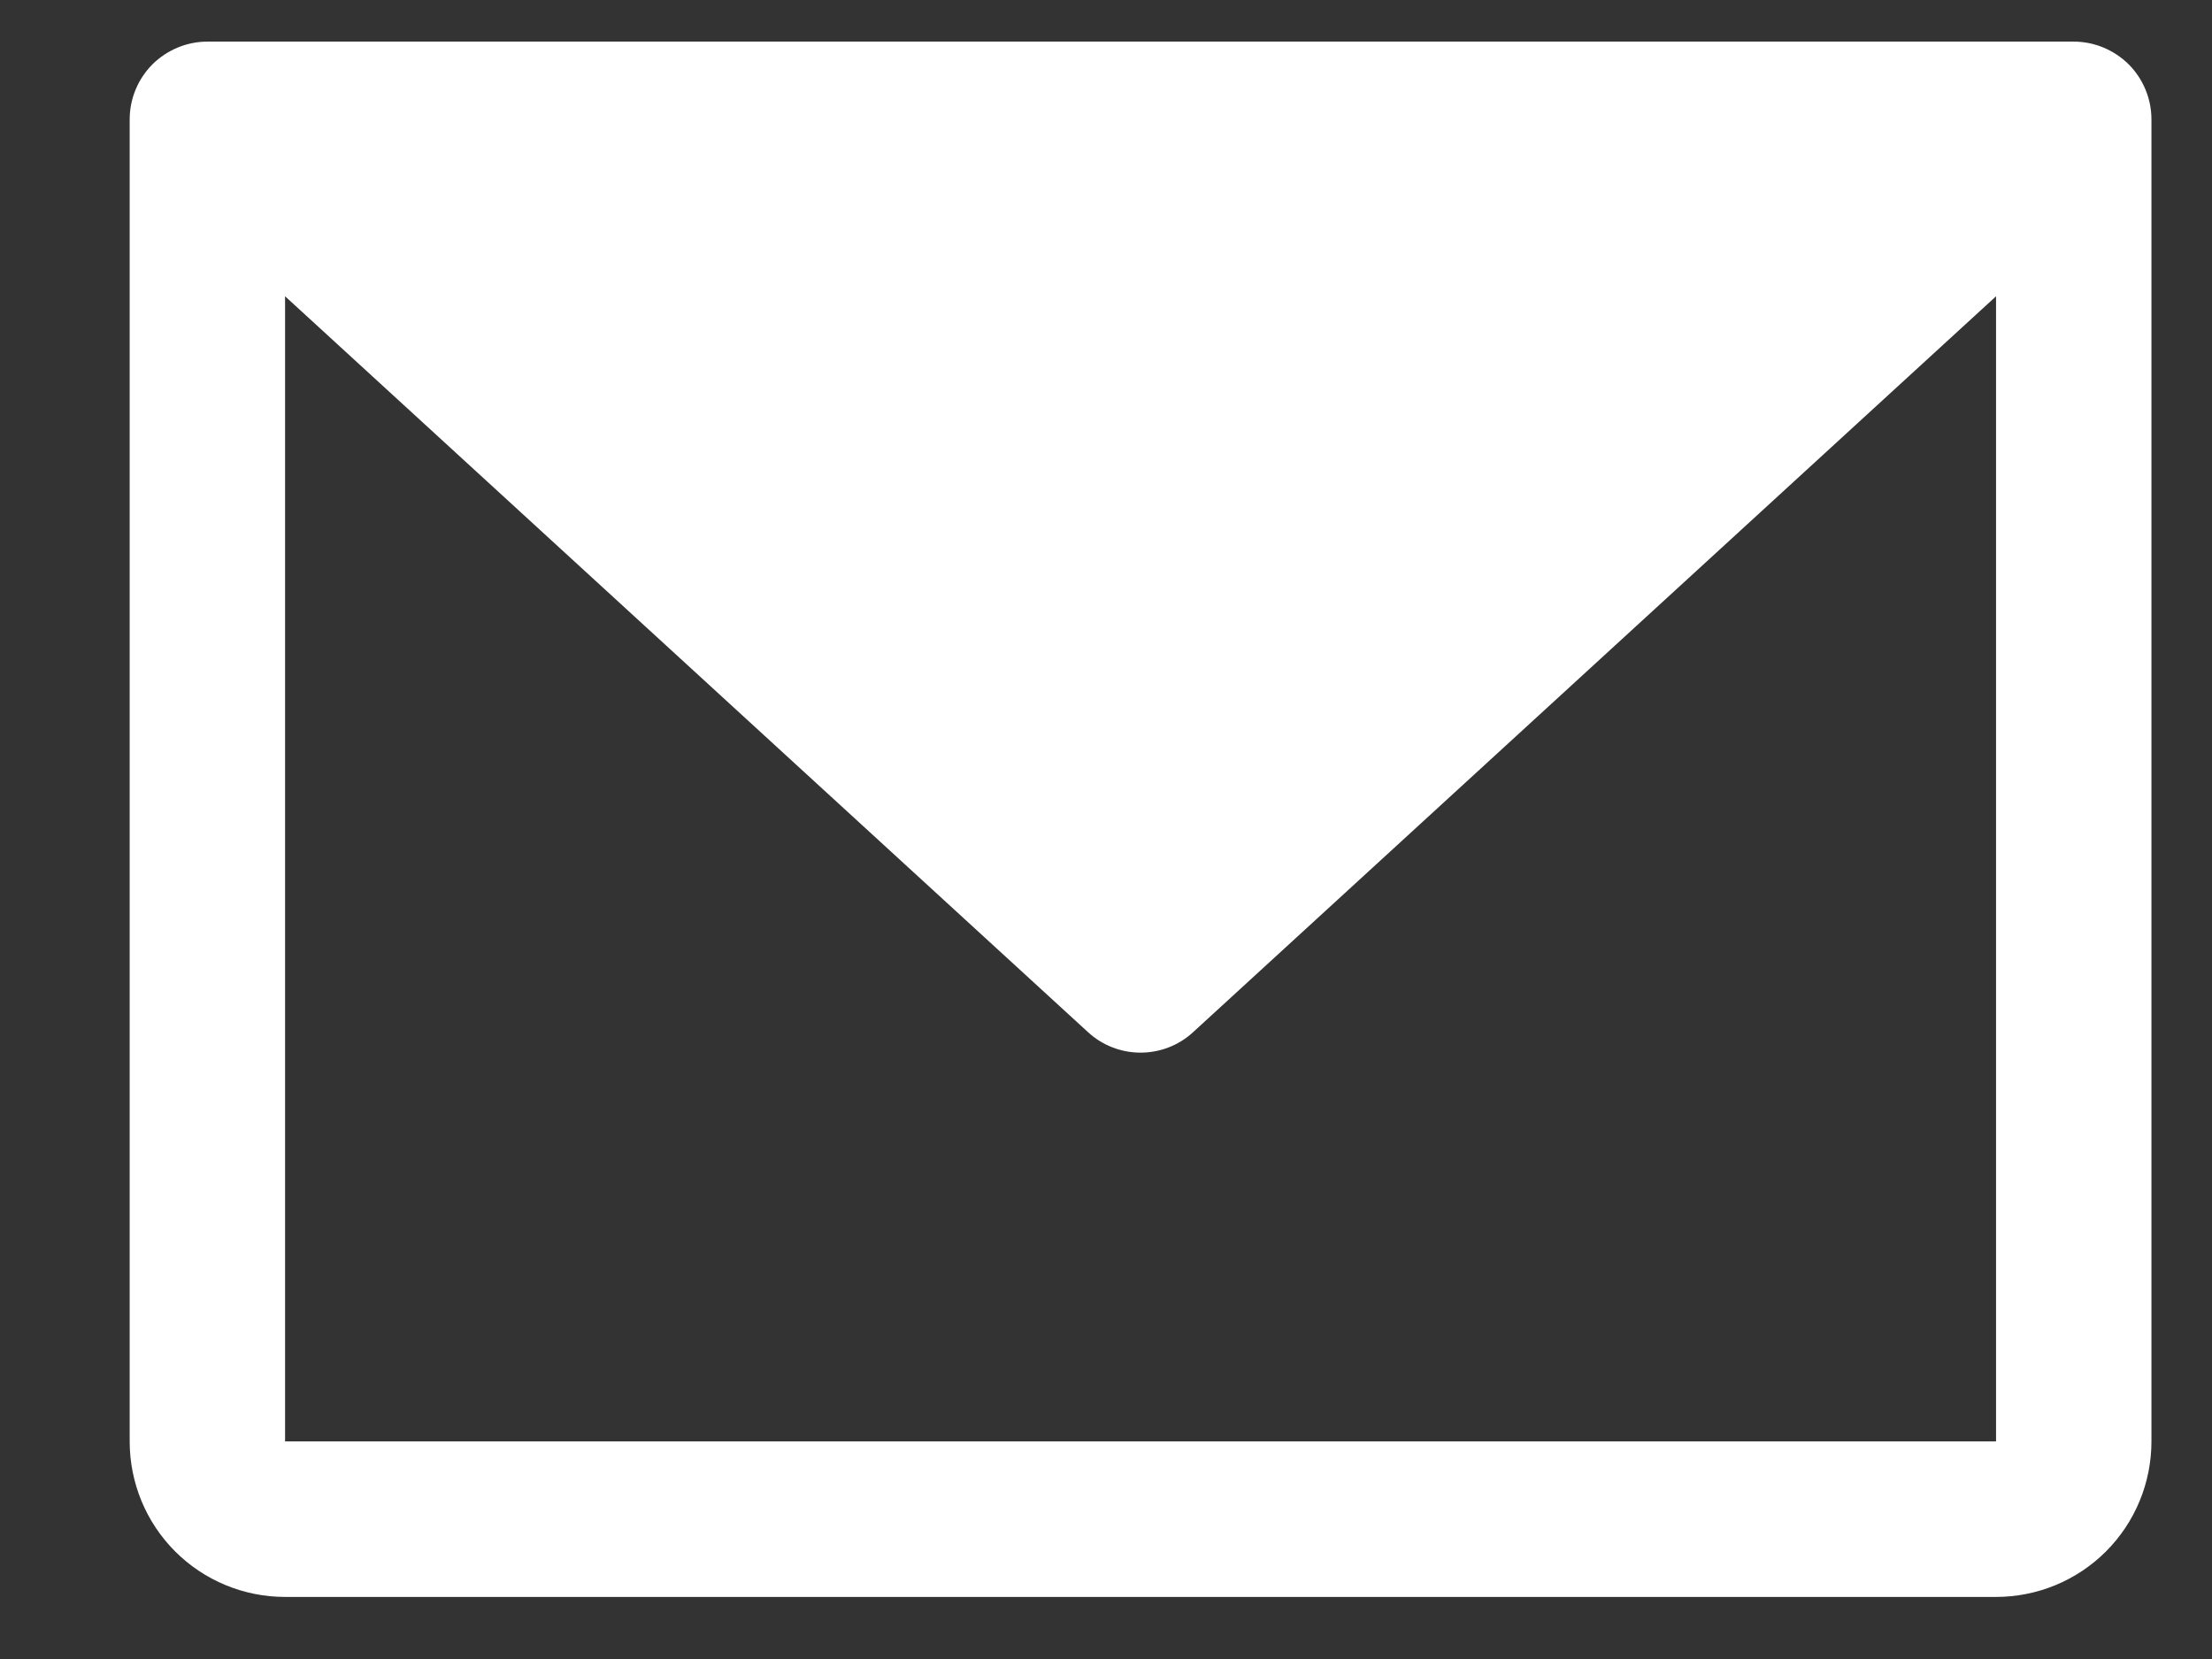
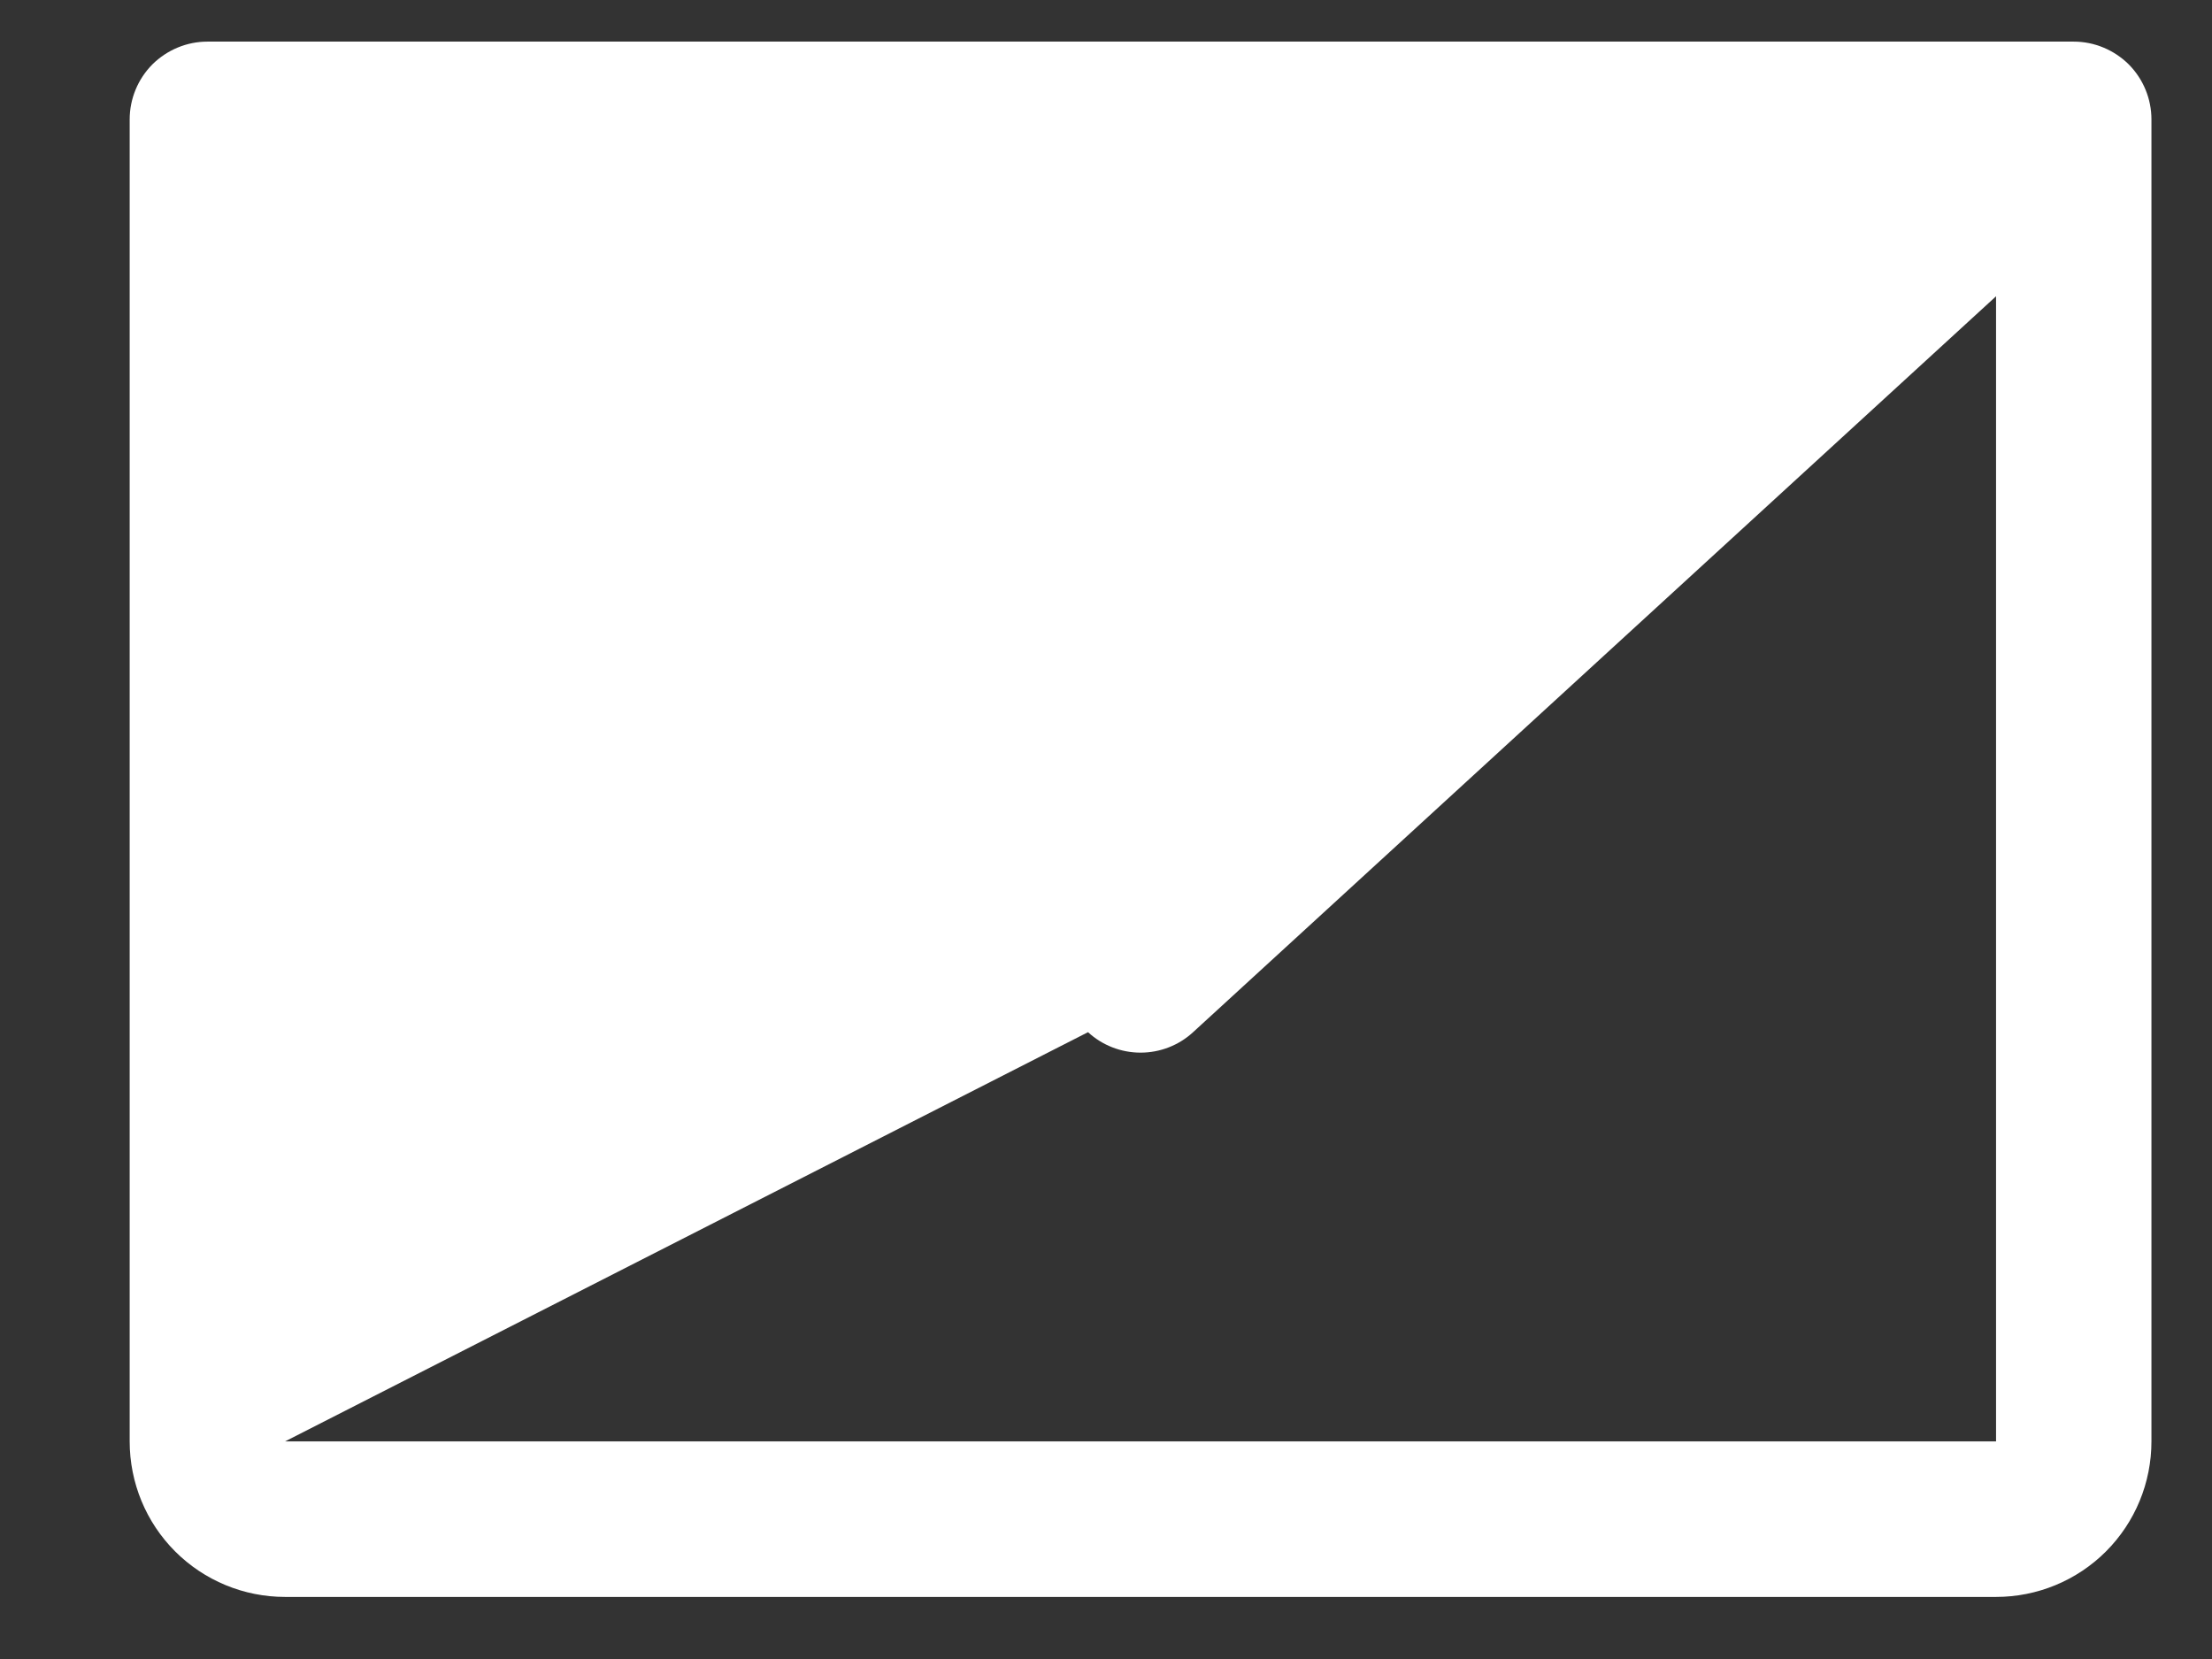
<svg xmlns="http://www.w3.org/2000/svg" width="16" height="12" viewBox="0 0 16 12" fill="none">
  <rect x="0" y="0" width="16" height="12" fill="#333333" stroke="none" />
-   <path d="M15 0.301H1.5C1.351 0.301 1.208 0.361 1.102 0.466C0.997 0.572 0.938 0.715 0.938 0.864V10.426C0.938 10.725 1.056 11.011 1.267 11.222C1.478 11.433 1.764 11.551 2.062 11.551H14.438C14.736 11.551 15.022 11.433 15.233 11.222C15.444 11.011 15.562 10.725 15.562 10.426V0.864C15.562 0.715 15.503 0.572 15.398 0.466C15.292 0.361 15.149 0.301 15 0.301ZM14.438 10.426H2.062V2.143L7.87 7.466C7.973 7.561 8.109 7.614 8.25 7.614C8.391 7.614 8.527 7.561 8.63 7.466L14.438 2.143V10.426Z" fill="white" />
+   <path d="M15 0.301H1.5C1.351 0.301 1.208 0.361 1.102 0.466C0.997 0.572 0.938 0.715 0.938 0.864V10.426C0.938 10.725 1.056 11.011 1.267 11.222C1.478 11.433 1.764 11.551 2.062 11.551H14.438C14.736 11.551 15.022 11.433 15.233 11.222C15.444 11.011 15.562 10.725 15.562 10.426V0.864C15.562 0.715 15.503 0.572 15.398 0.466C15.292 0.361 15.149 0.301 15 0.301ZM14.438 10.426H2.062L7.87 7.466C7.973 7.561 8.109 7.614 8.25 7.614C8.391 7.614 8.527 7.561 8.63 7.466L14.438 2.143V10.426Z" fill="white" />
</svg>